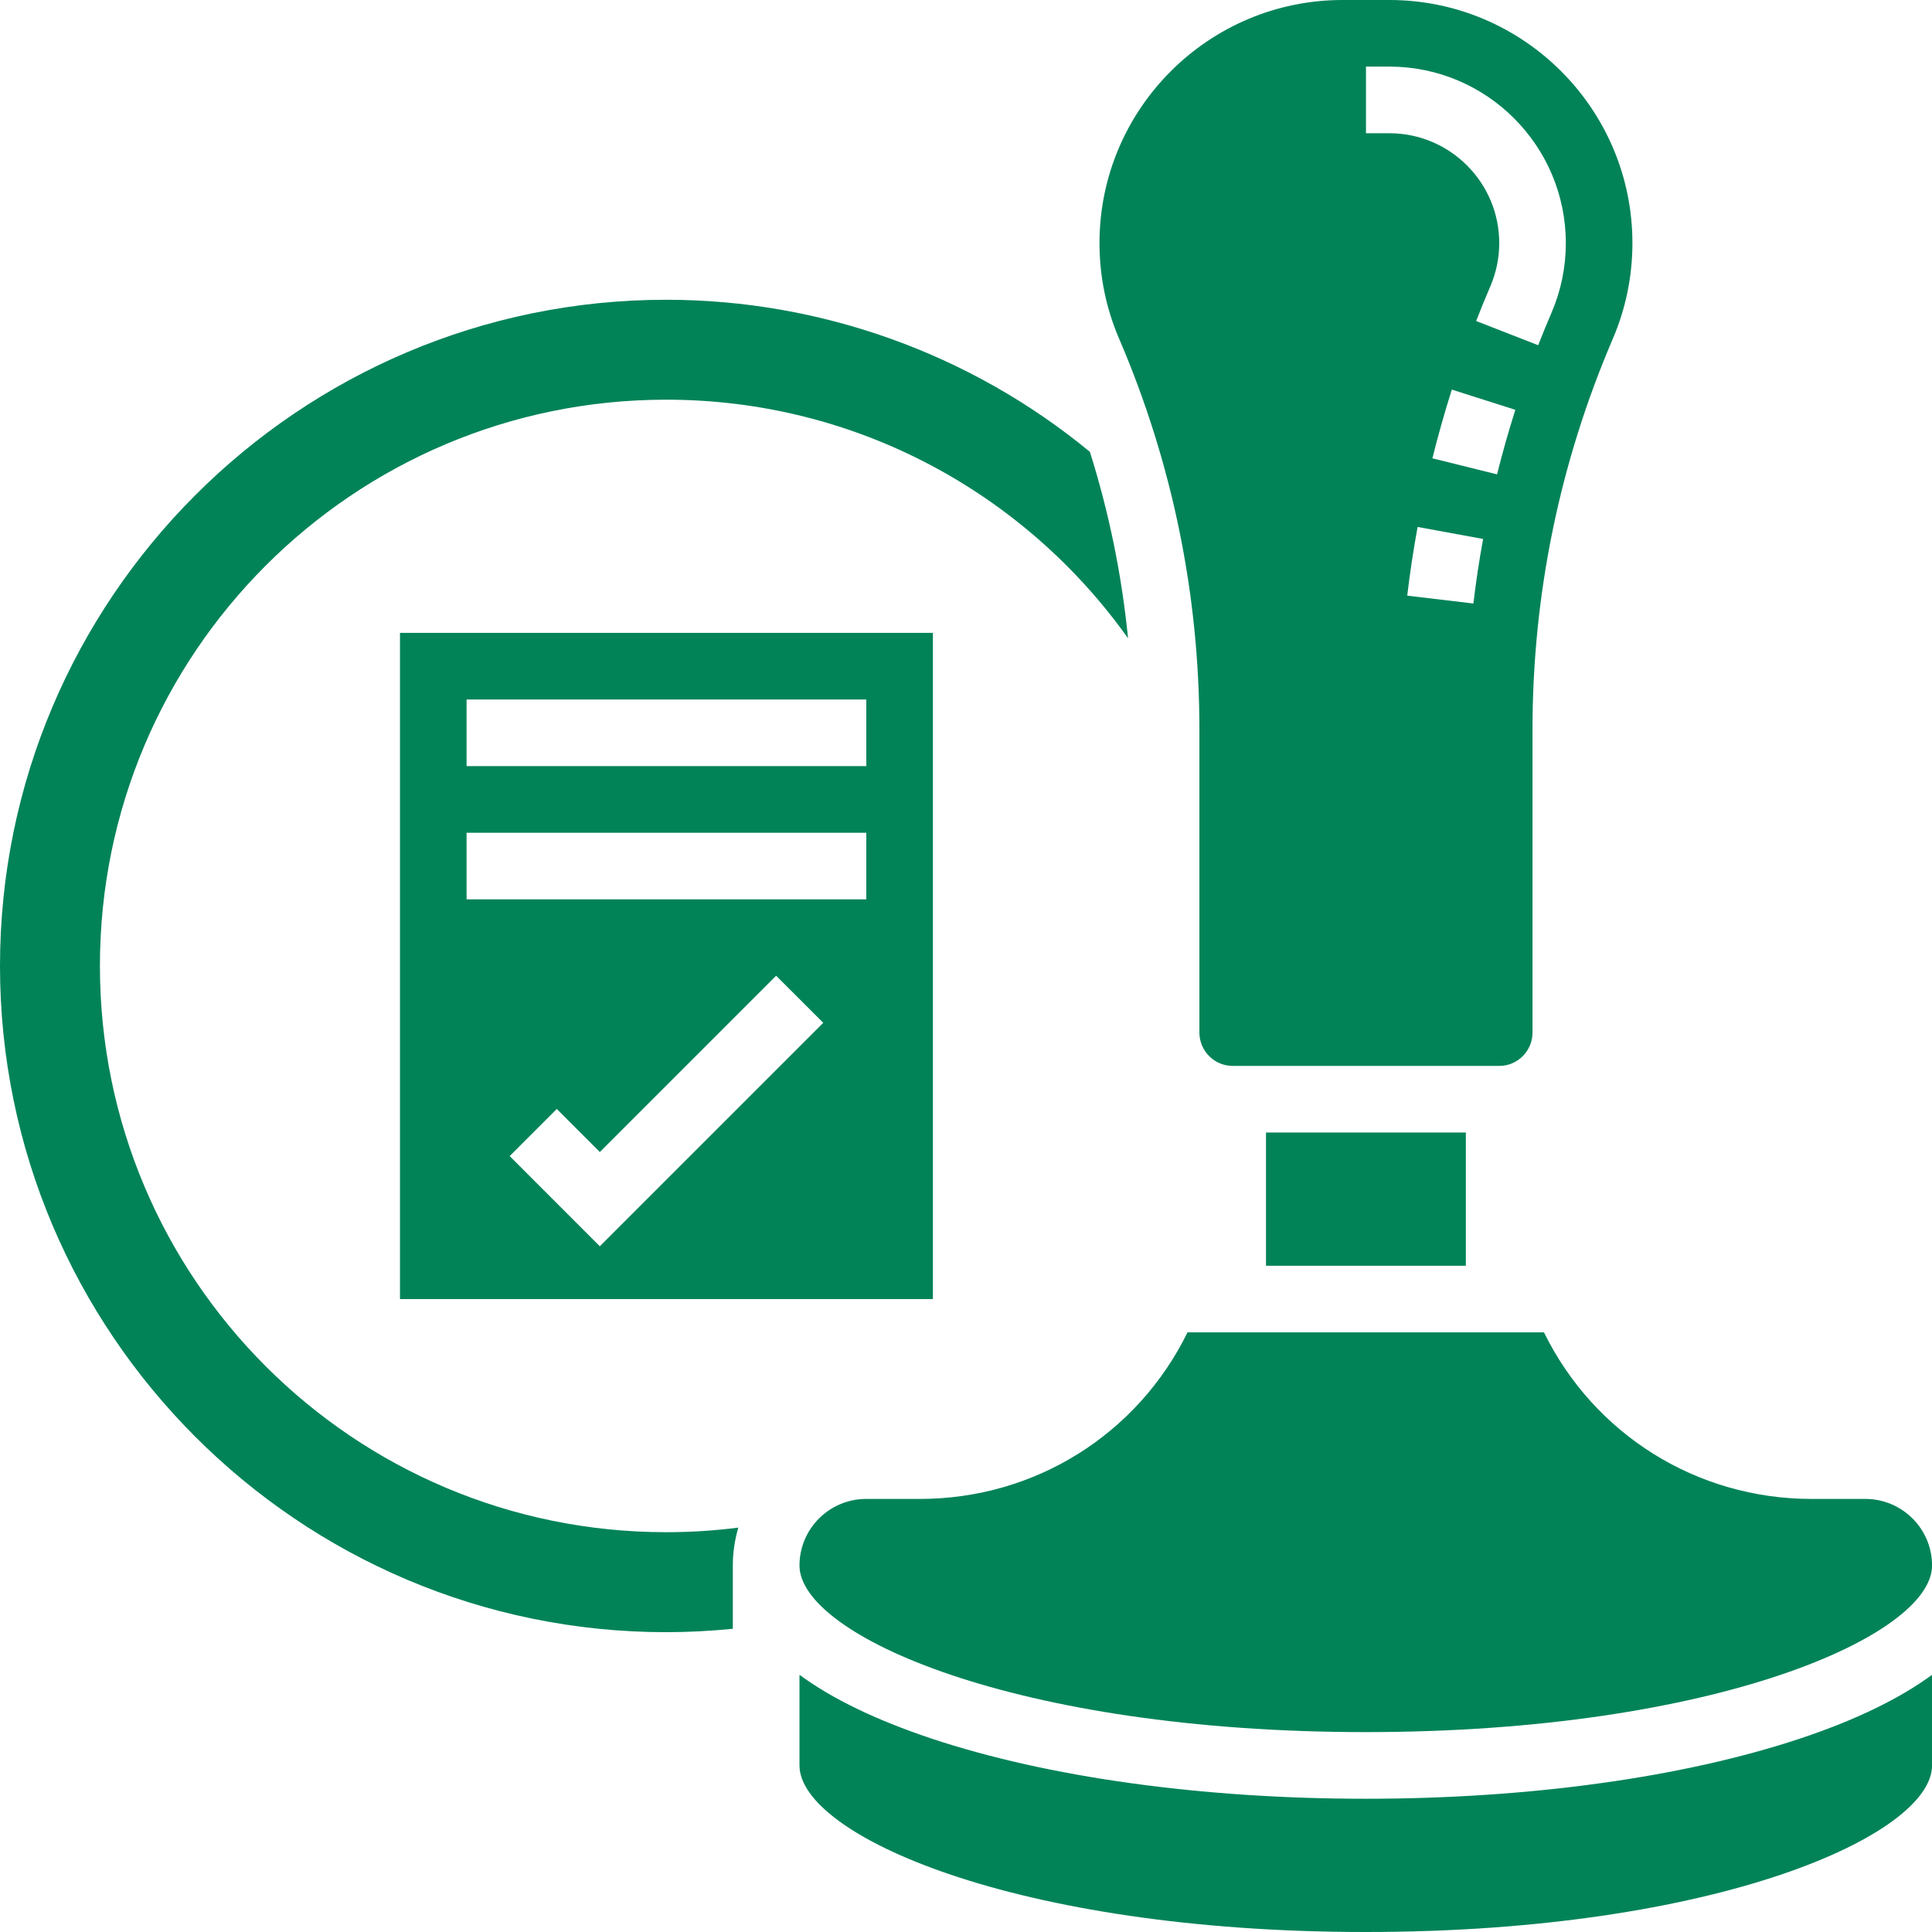
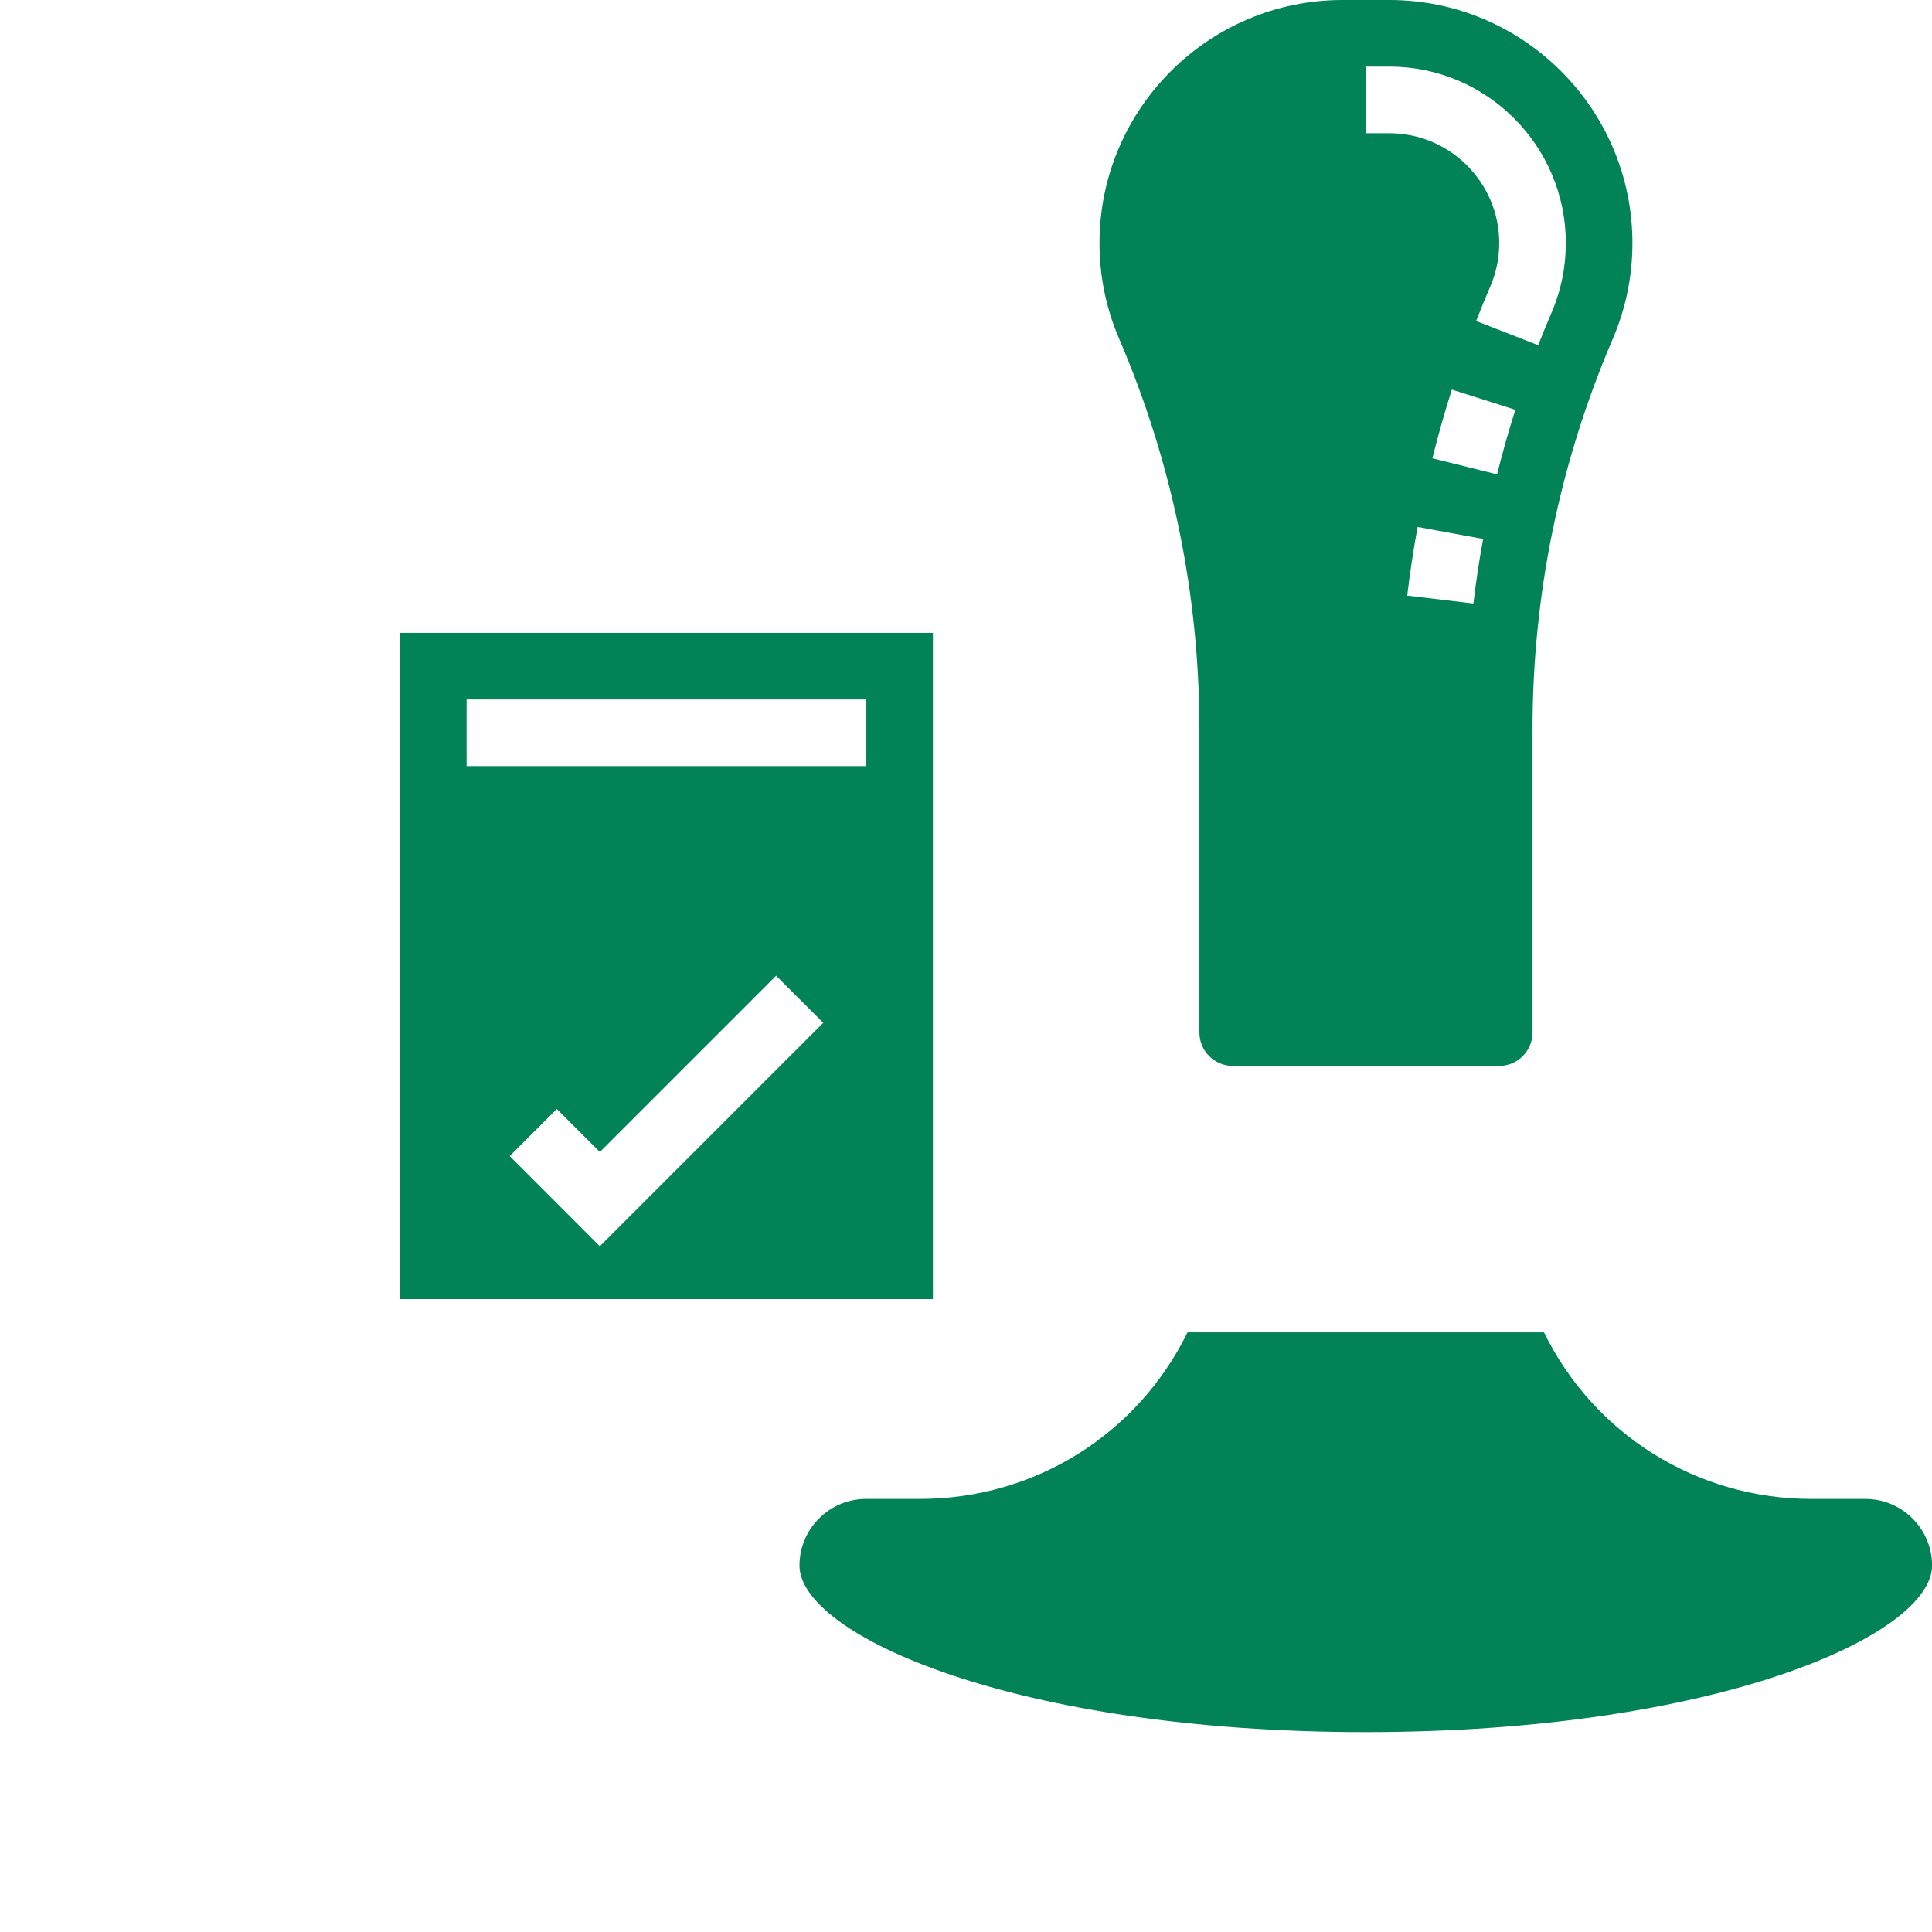
<svg xmlns="http://www.w3.org/2000/svg" width="32" height="32" viewBox="0 0 32 32" fill="none">
-   <path d="M20.969 18.758H24.279V20.965H20.969V18.758Z" fill="#018357" />
  <path d="M25.573 22.068H19.669C18.842 23.756 17.141 24.827 15.237 24.827H14.346C13.737 24.827 13.242 25.322 13.242 25.93C13.242 27.082 16.81 28.689 22.621 28.689C28.432 28.689 32.001 27.082 32.001 25.93C32.001 25.322 31.506 24.827 30.897 24.827H30.006C28.102 24.827 26.401 23.756 25.573 22.068Z" fill="#018357" />
  <path d="M19.866 12.09V17.103C19.866 17.407 20.114 17.655 20.418 17.655H24.832C25.136 17.655 25.383 17.407 25.383 17.103V12.09C25.383 9.85 25.831 7.67 26.713 5.612C26.929 5.108 27.038 4.574 27.038 4.026C27.038 1.806 25.233 0 23.012 0H22.237C20.017 0 18.211 1.806 18.211 4.026C18.211 4.574 18.32 5.108 18.537 5.612C19.419 7.67 19.866 9.85 19.866 12.09ZM24.404 9.996L23.308 9.866C23.353 9.486 23.411 9.104 23.48 8.728L24.565 8.927C24.5 9.28 24.446 9.64 24.404 9.996ZM24.796 7.857L23.725 7.591C23.82 7.21 23.928 6.827 24.047 6.453L25.099 6.788C24.987 7.139 24.885 7.499 24.796 7.857ZM22.625 1.103H23.012C24.624 1.103 25.935 2.414 25.935 4.026C25.935 4.424 25.856 4.811 25.699 5.177C25.622 5.356 25.548 5.538 25.477 5.718L24.45 5.317C24.524 5.125 24.603 4.932 24.685 4.742C24.782 4.515 24.832 4.274 24.832 4.026C24.832 3.023 24.016 2.207 23.013 2.207H22.625V1.103H22.625Z" fill="#018357" />
-   <path d="M22.621 29.793C19.911 29.793 17.355 29.438 15.425 28.795C14.511 28.49 13.78 28.136 13.242 27.74V29.241C13.242 30.393 16.81 32 22.621 32C28.432 32 32.001 30.393 32.001 29.241V27.74C31.462 28.136 30.732 28.49 29.818 28.795C27.887 29.438 25.332 29.793 22.621 29.793Z" fill="#018357" />
-   <path d="M1.655 15.999C1.655 10.819 5.854 6.62 11.034 6.62C14.192 6.62 16.984 8.181 18.684 10.572C18.58 9.522 18.369 8.49 18.052 7.484C16.081 5.859 13.596 4.965 11.034 4.965C4.95 4.965 0 9.915 0 15.999C0 22.084 4.95 27.034 11.034 27.034C11.403 27.034 11.772 27.014 12.138 26.978V25.93C12.138 25.712 12.17 25.502 12.229 25.302C11.838 25.352 11.439 25.378 11.034 25.378C5.854 25.378 1.655 21.179 1.655 15.999Z" fill="#018357" />
-   <path d="M15.452 10.482H6.625V21.517H15.452V10.482ZM9.935 20.642L8.442 19.148L9.222 18.368L9.935 19.081L12.855 16.161L13.636 16.941L9.935 20.642ZM14.349 14.896H7.728V13.793H14.349V14.896ZM14.349 12.689H7.728V11.586H14.349V12.689Z" fill="#018357" />
+   <path d="M15.452 10.482H6.625V21.517H15.452V10.482ZM9.935 20.642L8.442 19.148L9.222 18.368L9.935 19.081L12.855 16.161L13.636 16.941L9.935 20.642ZM14.349 14.896V13.793H14.349V14.896ZM14.349 12.689H7.728V11.586H14.349V12.689Z" fill="#018357" />
</svg>